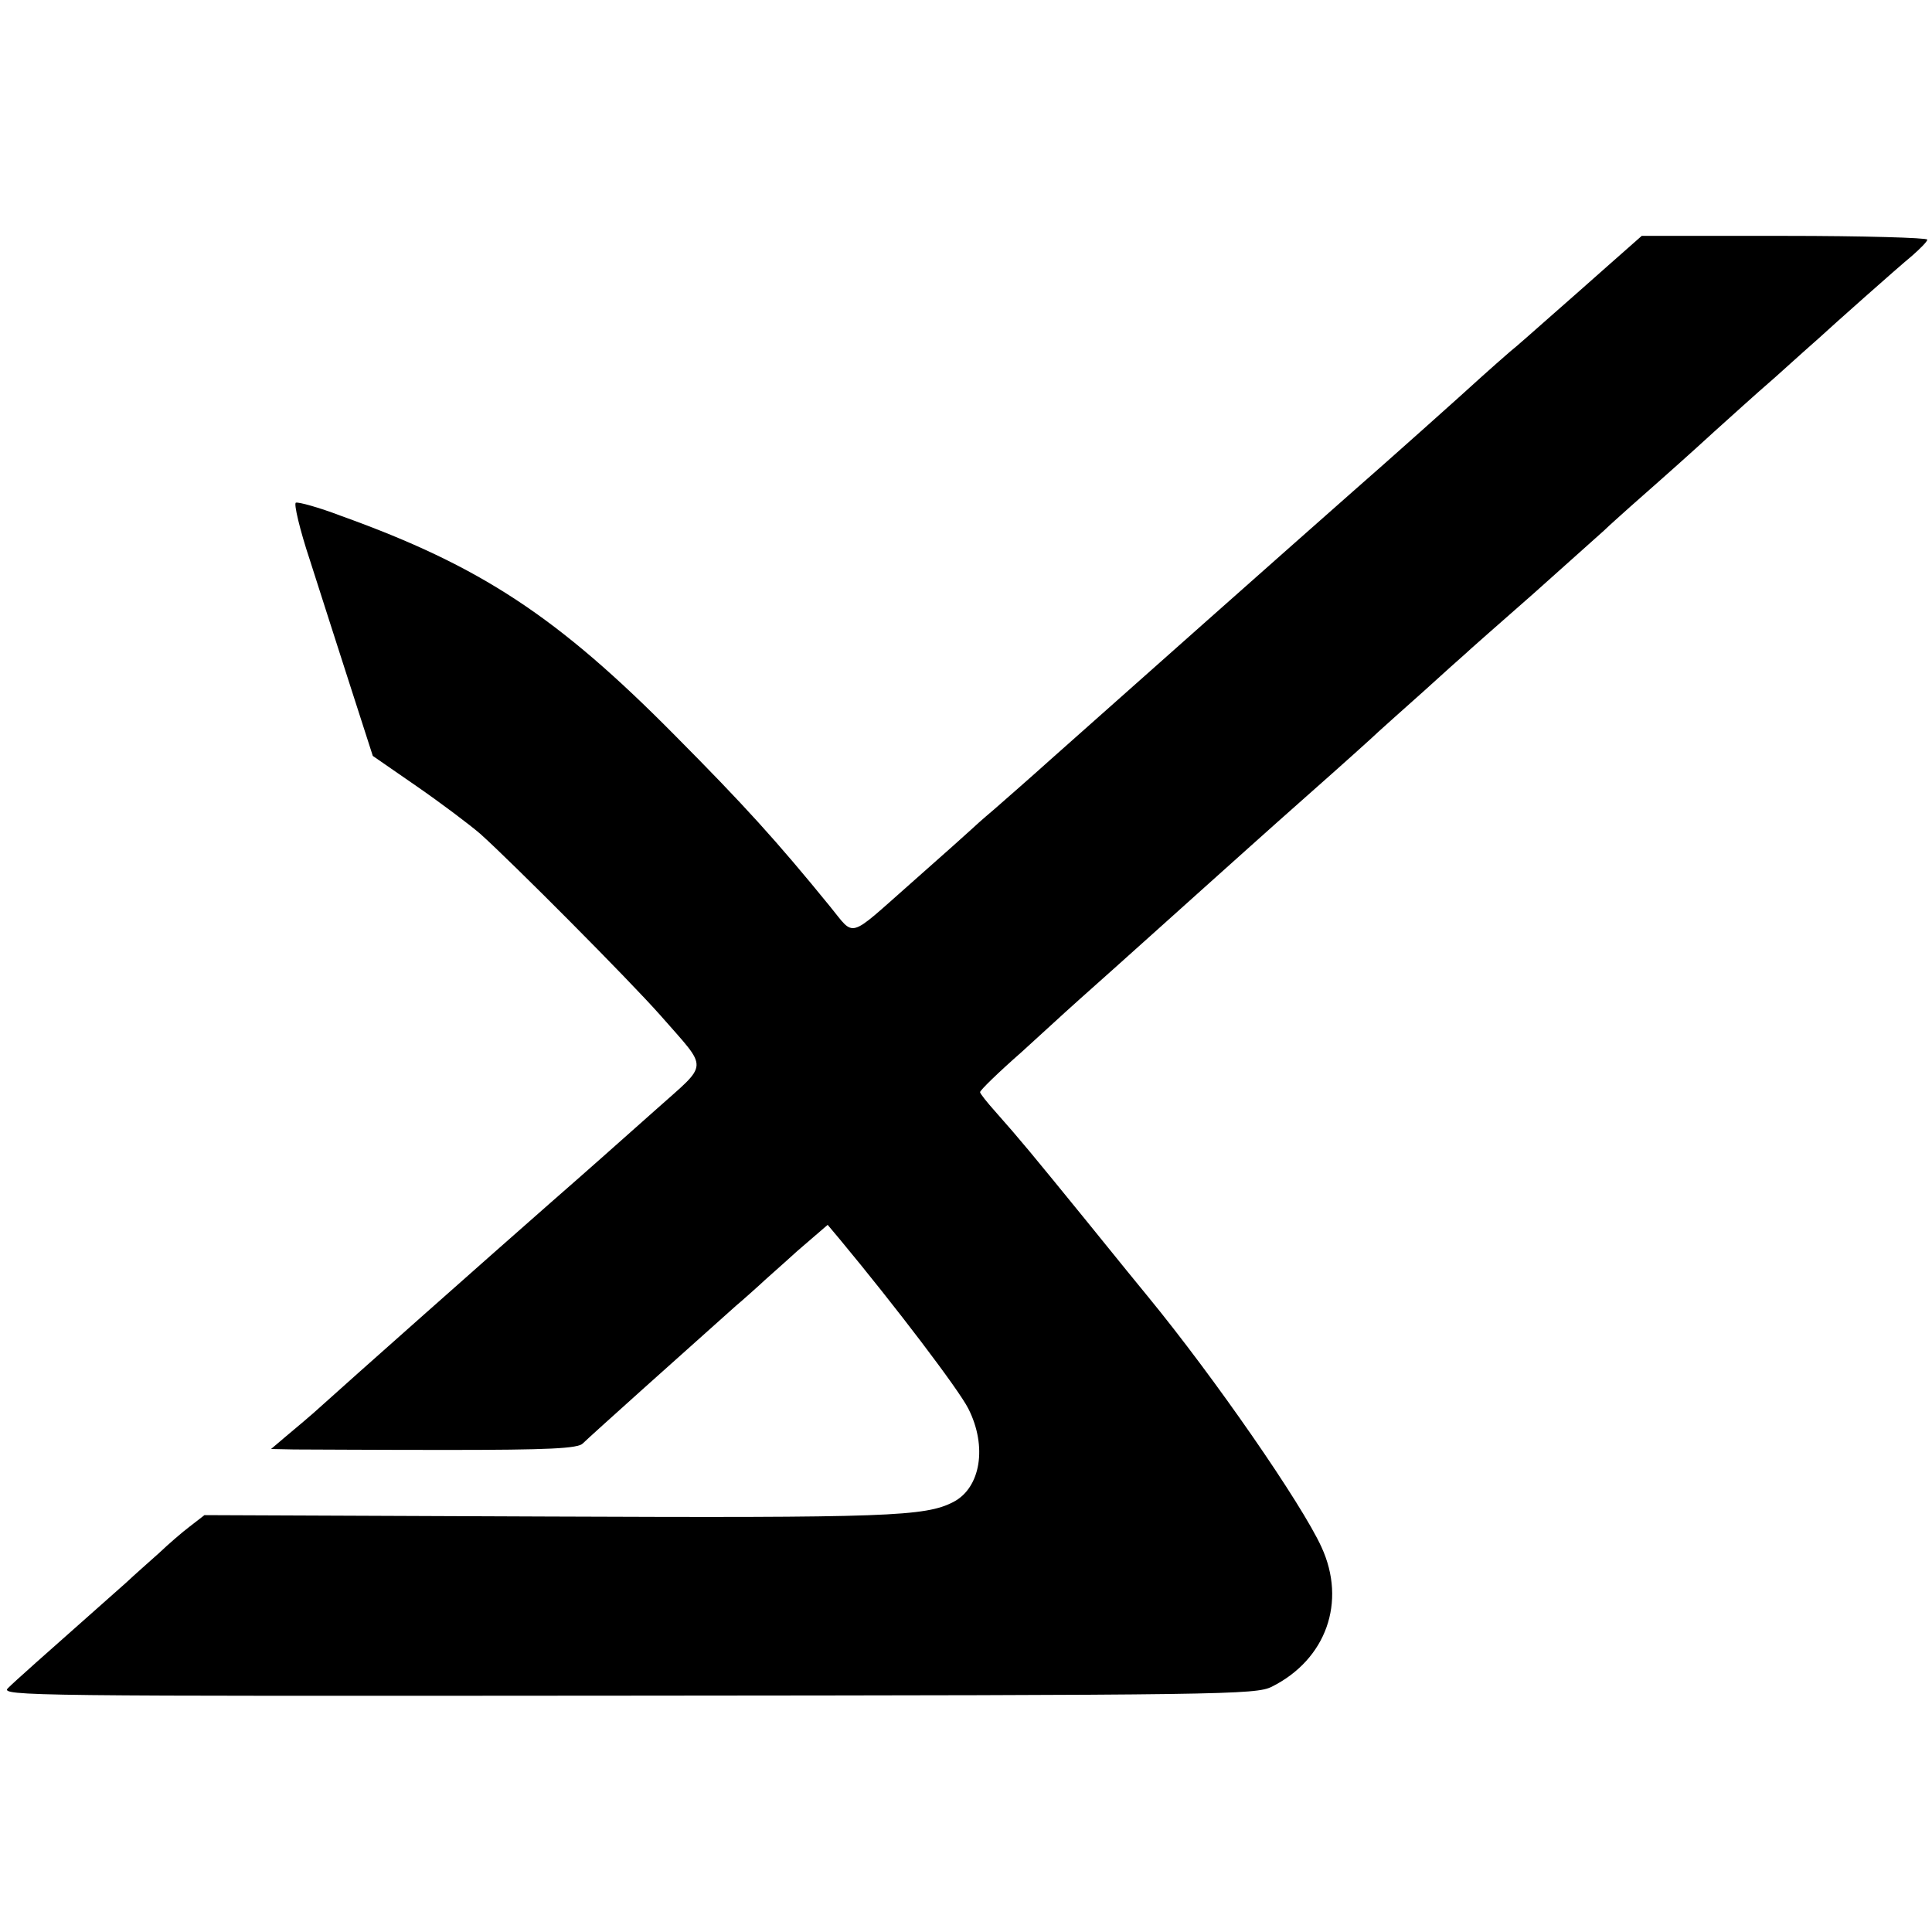
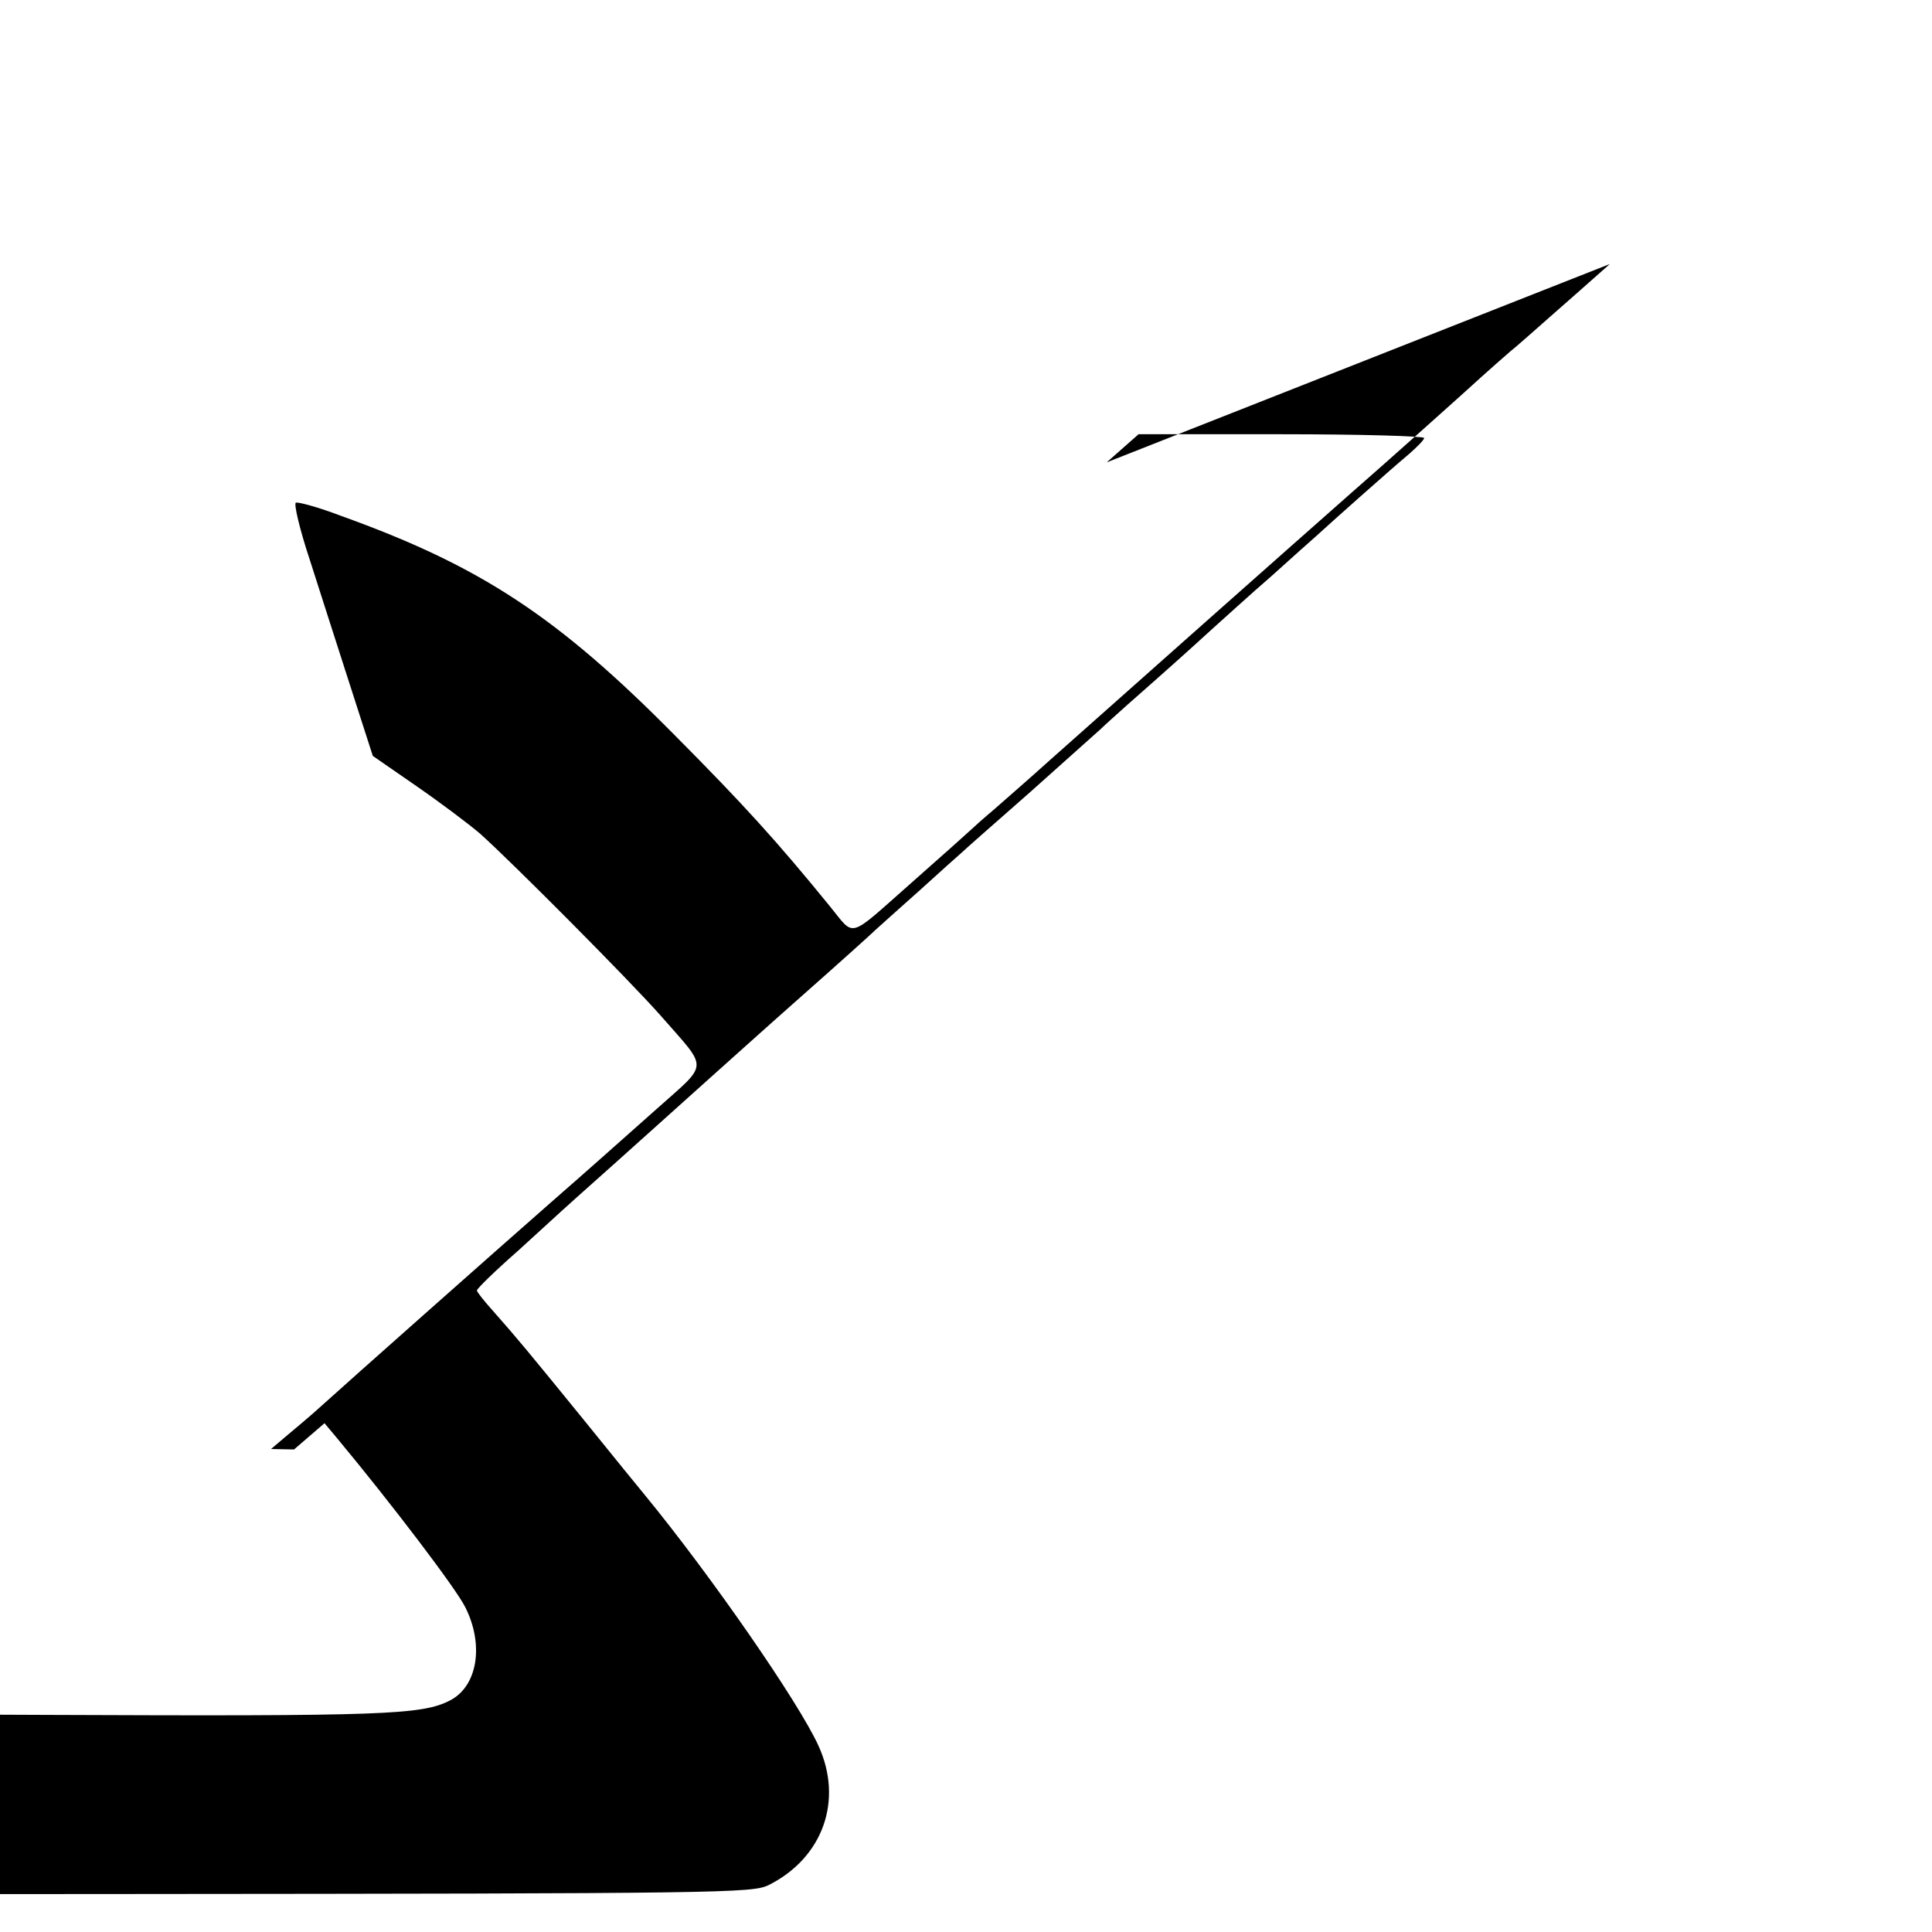
<svg xmlns="http://www.w3.org/2000/svg" version="1.0" width="412pt" height="412pt" viewBox="0 0 412 412" preserveAspectRatio="xMidYMid meet">
  <g transform="translate(0,412) scale(0.1,-0.1)" fill="#000000" stroke="none">
-     <path d="M3433 3557 c-37 -33 -95 -84 -128 -113 -33 -29 -71 -63 -85 -74 -14 -12 -41 -36 -60 -53 -37 -34 -206 -185 -276 -246 -118 -104 -498 -441 -644 -571 -41 -37 -95 -84 -120 -106 -25 -21 -47 -41 -50 -44 -3 -3 -60 -54 -128 -114 -136 -120 -118 -115 -172 -49 -114 140 -184 217 -330 364 -251 254 -415 362 -713 469 -47 18 -91 30 -96 28 -5 -1 8 -57 30 -123 21 -66 60 -187 86 -268 l48 -149 94 -65 c52 -36 113 -82 135 -101 66 -59 317 -311 385 -388 103 -118 104 -98 -10 -200 -106 -94 -129 -115 -224 -198 -122 -107 -441 -390 -485 -430 -25 -23 -61 -53 -79 -68 l-33 -28 49 -1 c26 0 173 -1 325 -1 218 0 281 3 291 14 14 14 216 195 326 293 19 16 42 37 51 45 8 8 45 40 80 72 l65 56 26 -31 c118 -142 254 -321 274 -361 41 -81 26 -169 -32 -199 -60 -31 -139 -34 -865 -31 l-732 3 -31 -24 c-16 -12 -46 -38 -66 -57 -20 -18 -52 -46 -70 -63 -192 -170 -237 -210 -252 -225 -18 -17 48 -17 1320 -16 1279 1 1340 2 1375 19 116 58 160 181 106 298 -42 92 -228 361 -370 534 -9 11 -68 83 -130 160 -118 145 -141 173 -195 234 -18 20 -33 39 -33 42 0 4 39 42 88 85 48 44 89 81 92 84 3 3 50 45 105 94 55 49 138 124 185 166 47 42 148 133 225 201 77 68 147 131 155 139 9 8 52 47 95 85 43 39 83 75 89 80 6 6 72 64 146 129 74 66 142 127 151 135 9 9 34 31 55 50 84 74 131 116 179 160 28 25 86 78 130 116 43 39 86 77 95 85 27 25 163 146 198 175 17 15 32 30 32 34 0 4 -137 8 -304 8 l-305 0 -68 -60z" />
+     <path d="M3433 3557 c-37 -33 -95 -84 -128 -113 -33 -29 -71 -63 -85 -74 -14 -12 -41 -36 -60 -53 -37 -34 -206 -185 -276 -246 -118 -104 -498 -441 -644 -571 -41 -37 -95 -84 -120 -106 -25 -21 -47 -41 -50 -44 -3 -3 -60 -54 -128 -114 -136 -120 -118 -115 -172 -49 -114 140 -184 217 -330 364 -251 254 -415 362 -713 469 -47 18 -91 30 -96 28 -5 -1 8 -57 30 -123 21 -66 60 -187 86 -268 l48 -149 94 -65 c52 -36 113 -82 135 -101 66 -59 317 -311 385 -388 103 -118 104 -98 -10 -200 -106 -94 -129 -115 -224 -198 -122 -107 -441 -390 -485 -430 -25 -23 -61 -53 -79 -68 l-33 -28 49 -1 l65 56 26 -31 c118 -142 254 -321 274 -361 41 -81 26 -169 -32 -199 -60 -31 -139 -34 -865 -31 l-732 3 -31 -24 c-16 -12 -46 -38 -66 -57 -20 -18 -52 -46 -70 -63 -192 -170 -237 -210 -252 -225 -18 -17 48 -17 1320 -16 1279 1 1340 2 1375 19 116 58 160 181 106 298 -42 92 -228 361 -370 534 -9 11 -68 83 -130 160 -118 145 -141 173 -195 234 -18 20 -33 39 -33 42 0 4 39 42 88 85 48 44 89 81 92 84 3 3 50 45 105 94 55 49 138 124 185 166 47 42 148 133 225 201 77 68 147 131 155 139 9 8 52 47 95 85 43 39 83 75 89 80 6 6 72 64 146 129 74 66 142 127 151 135 9 9 34 31 55 50 84 74 131 116 179 160 28 25 86 78 130 116 43 39 86 77 95 85 27 25 163 146 198 175 17 15 32 30 32 34 0 4 -137 8 -304 8 l-305 0 -68 -60z" />
  </g>
</svg>